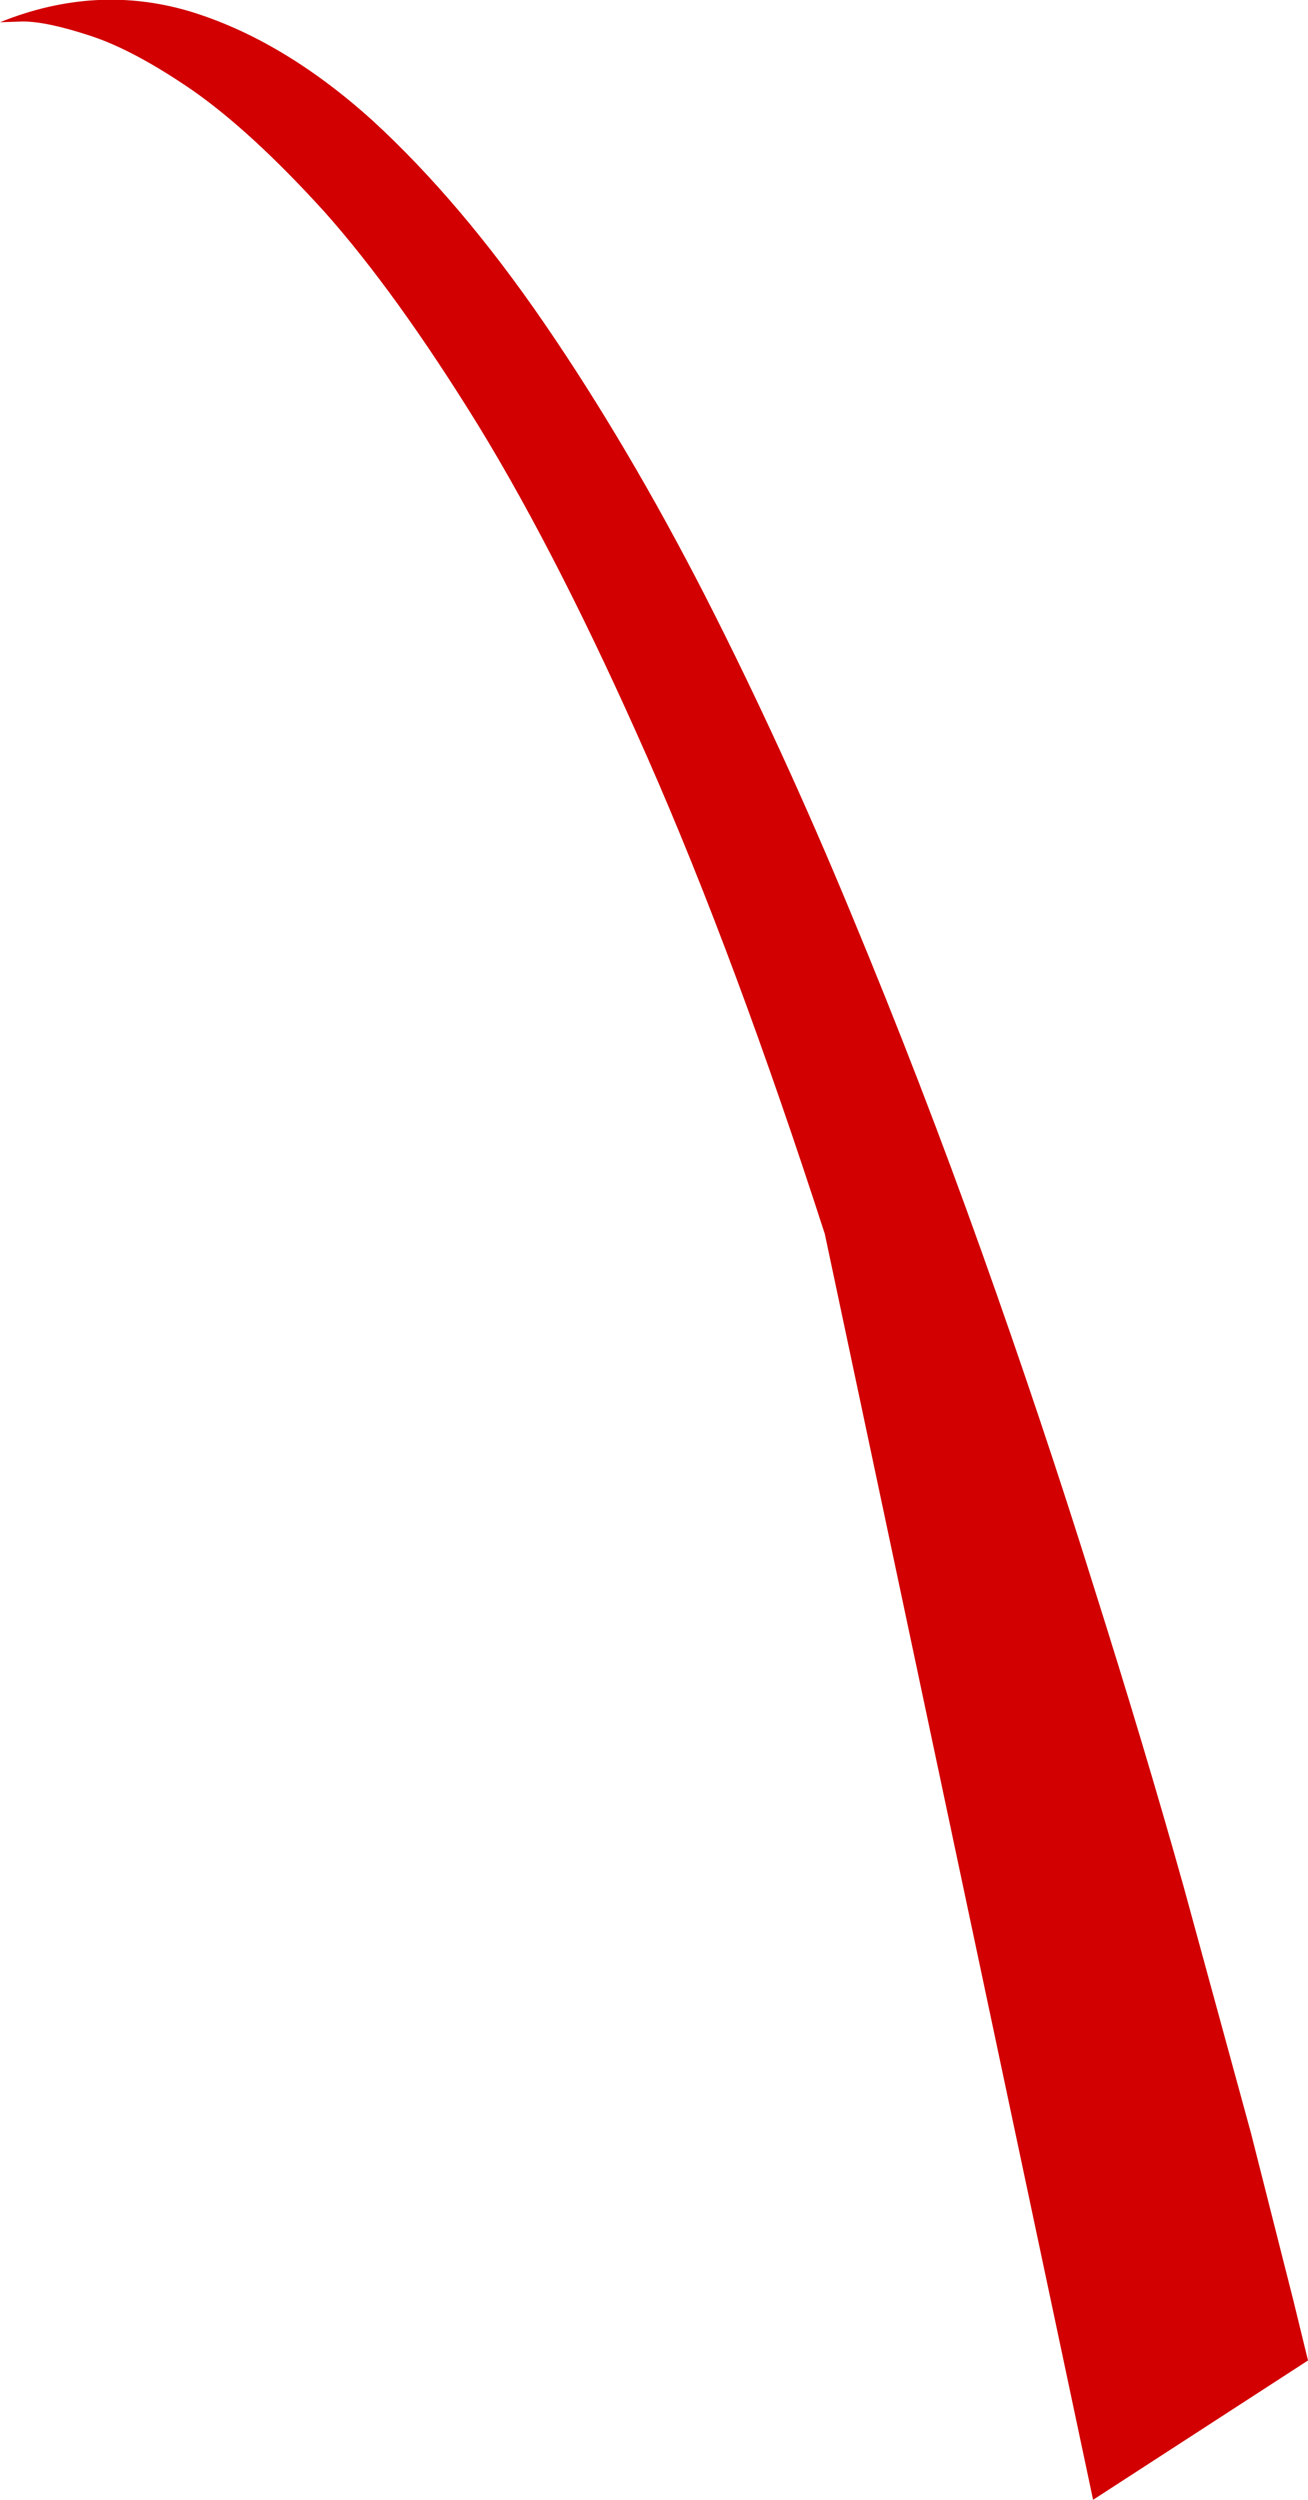
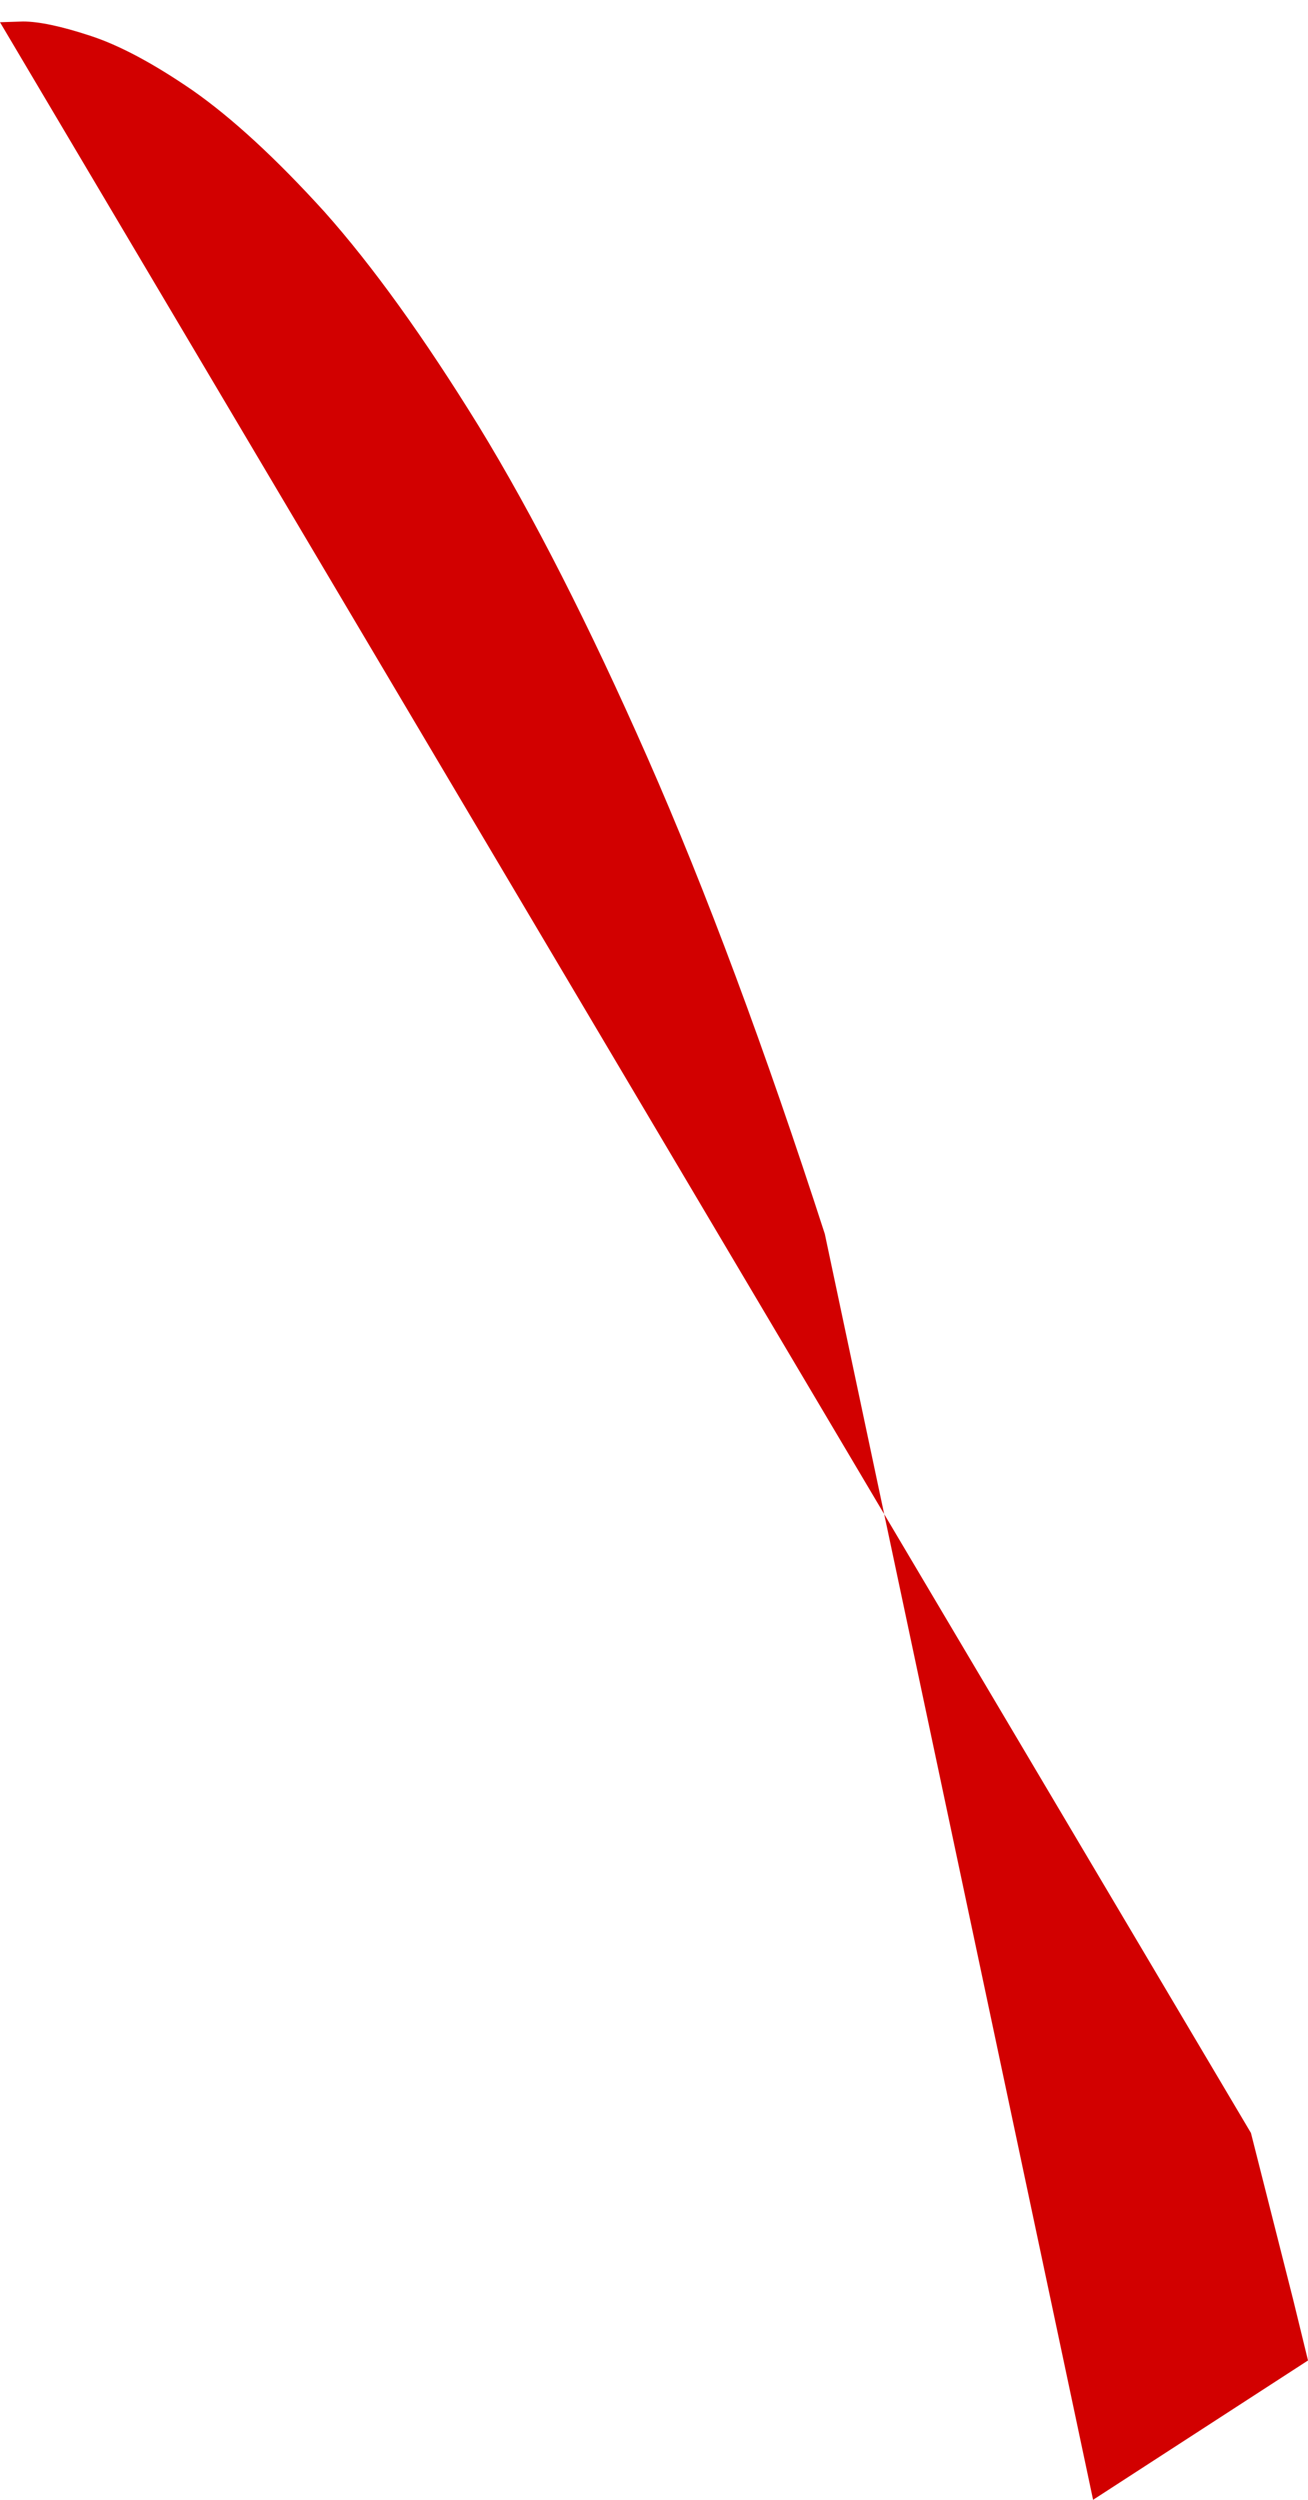
<svg xmlns="http://www.w3.org/2000/svg" height="168.65px" width="88.25px">
  <g transform="matrix(1.0, 0.0, 0.0, 1.0, -0.05, 0.05)">
-     <path d="M1.6 1.4 L0.05 1.45 Q6.5 -1.15 12.8 0.7 19.1 2.6 25.15 8.05 31.15 13.55 36.8 21.8 42.45 30.05 47.65 40.2 52.85 50.4 57.5 61.65 62.2 72.95 66.3 84.45 70.4 95.95 73.8 106.85 77.25 117.75 79.9 127.2 L84.45 143.85 87.3 155.1 88.3 159.2 73.8 168.6 55.7 83.2 Q49.65 64.5 43.75 51.1 37.85 37.7 32.35 28.7 26.8 19.7 21.95 14.25 17.05 8.85 13.05 6.05 9.05 3.3 6.1 2.35 3.2 1.4 1.6 1.4" fill="#d20000" fill-rule="evenodd" stroke="none" />
+     <path d="M1.6 1.4 L0.05 1.45 L84.45 143.85 87.3 155.1 88.3 159.2 73.8 168.6 55.7 83.2 Q49.65 64.5 43.75 51.1 37.85 37.7 32.35 28.7 26.8 19.7 21.95 14.25 17.05 8.85 13.05 6.05 9.05 3.3 6.1 2.35 3.2 1.4 1.6 1.4" fill="#d20000" fill-rule="evenodd" stroke="none" />
  </g>
</svg>